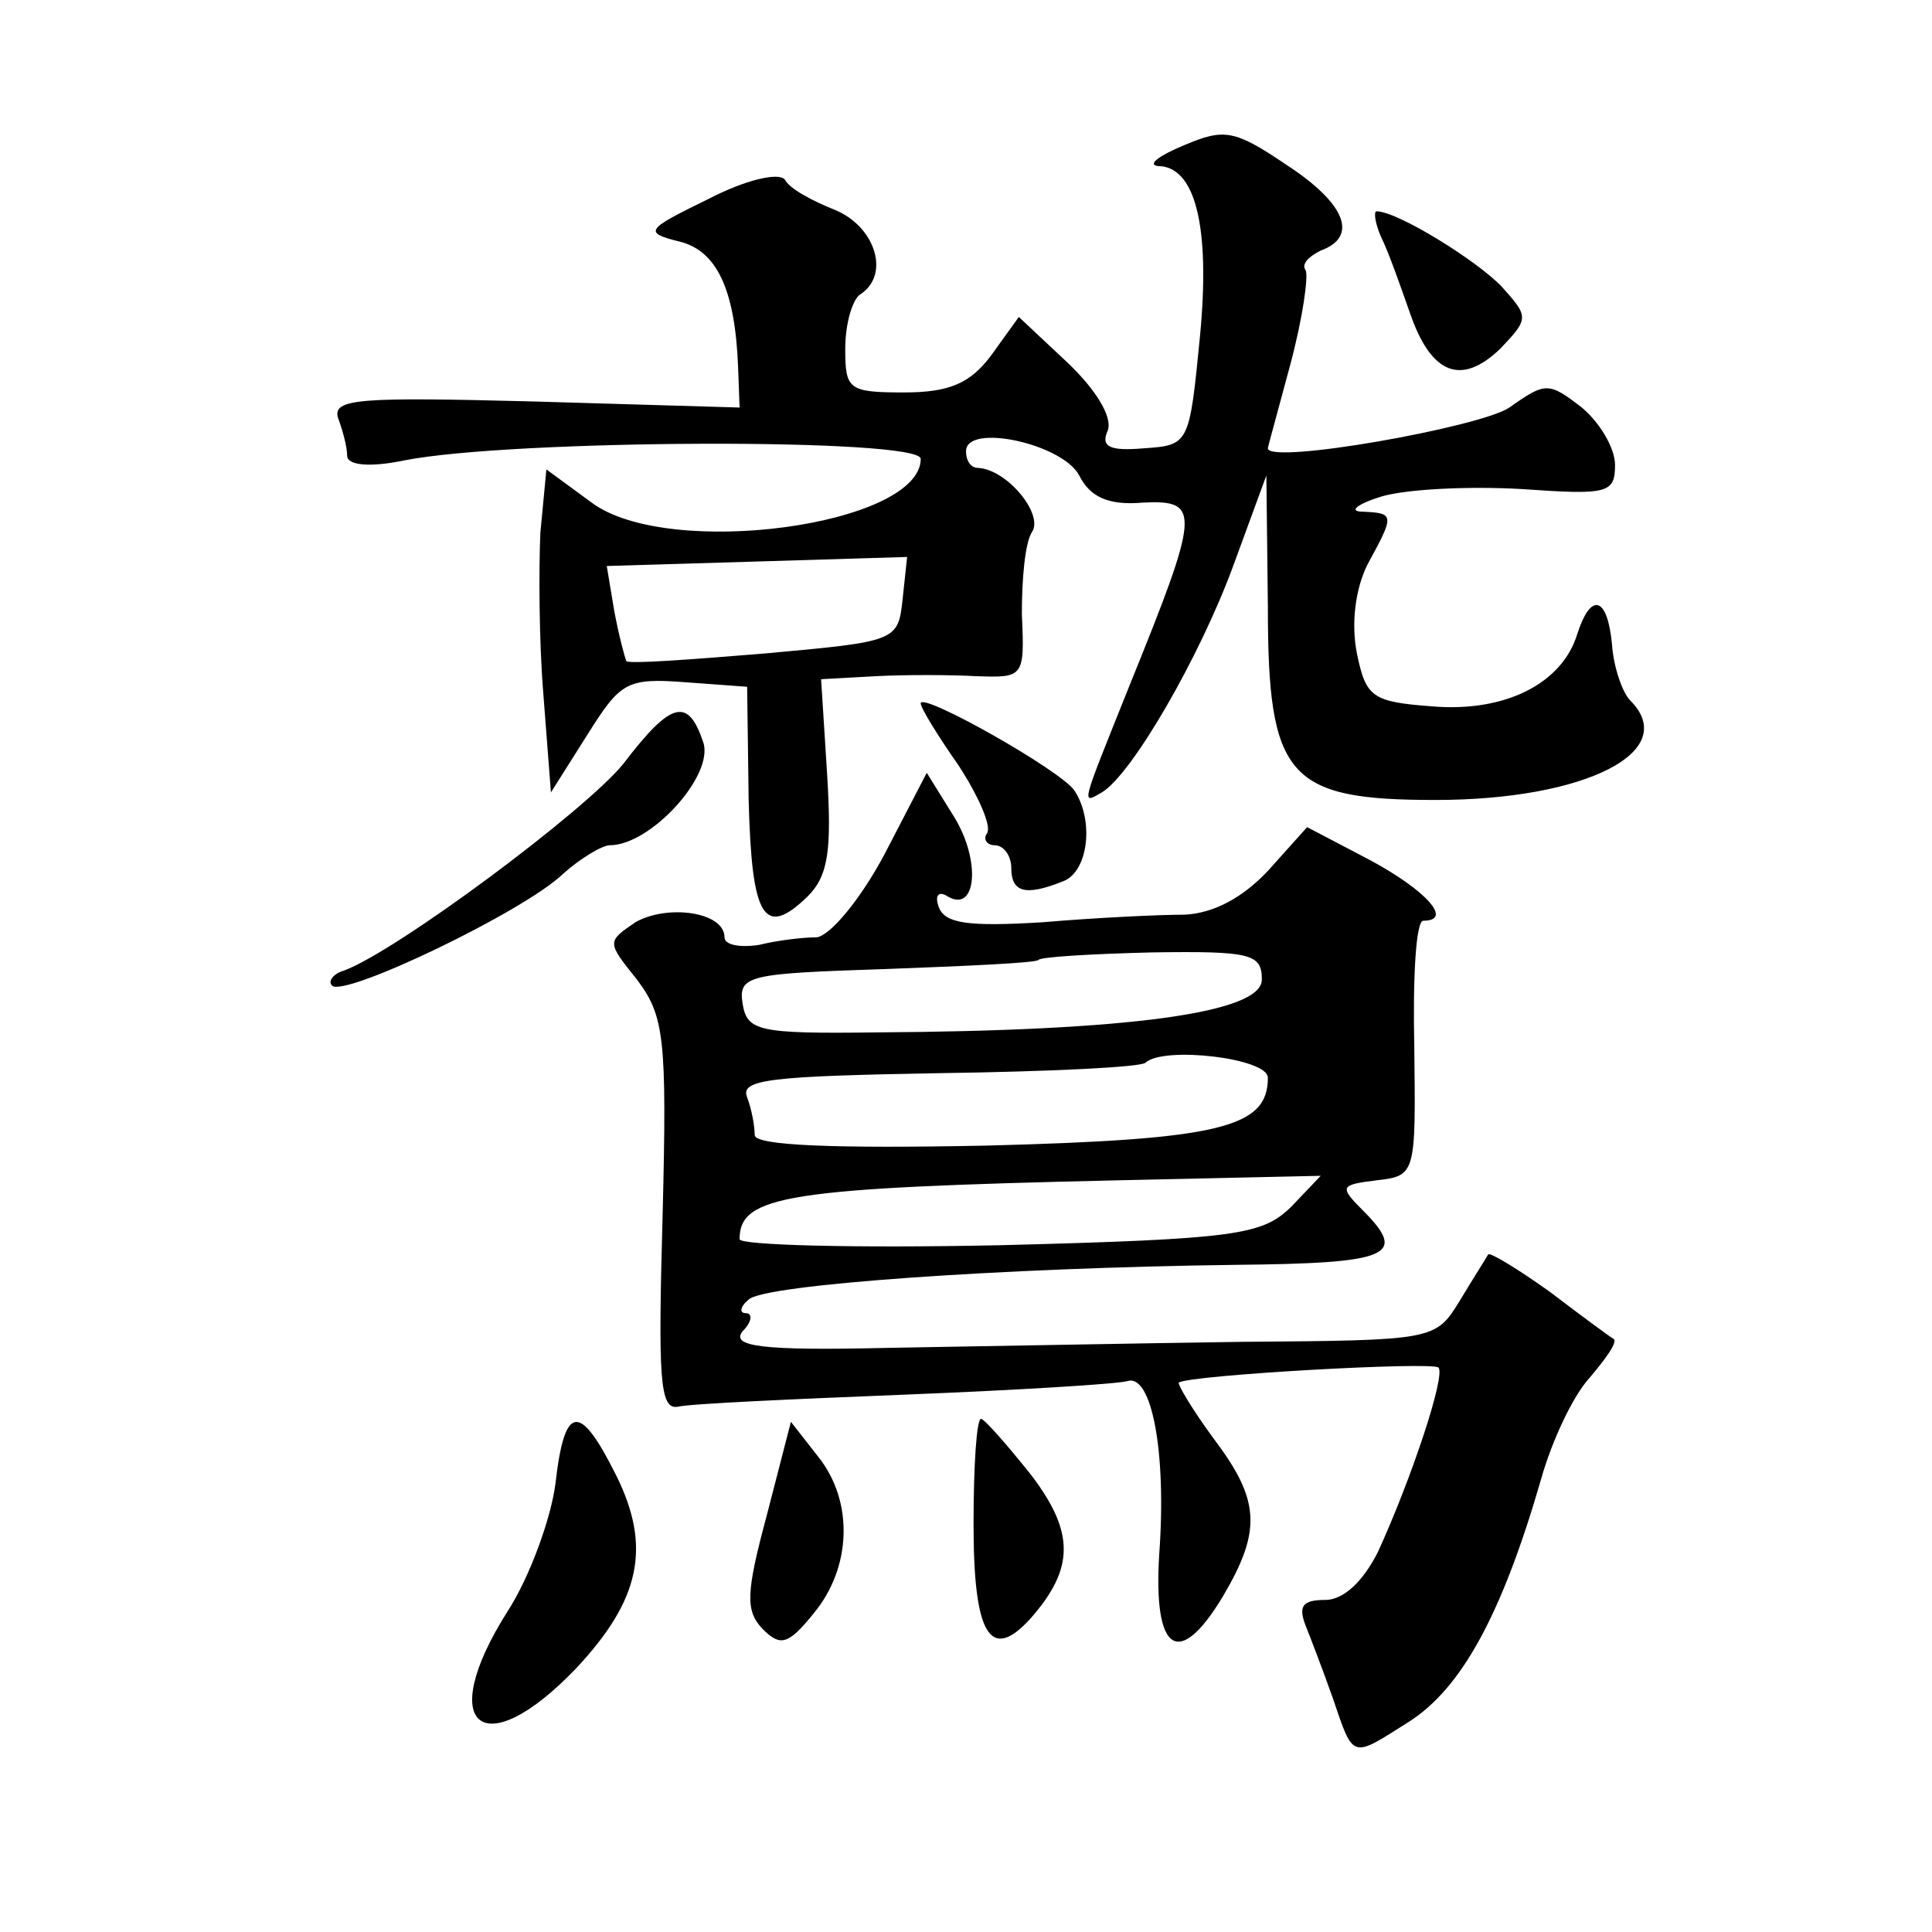
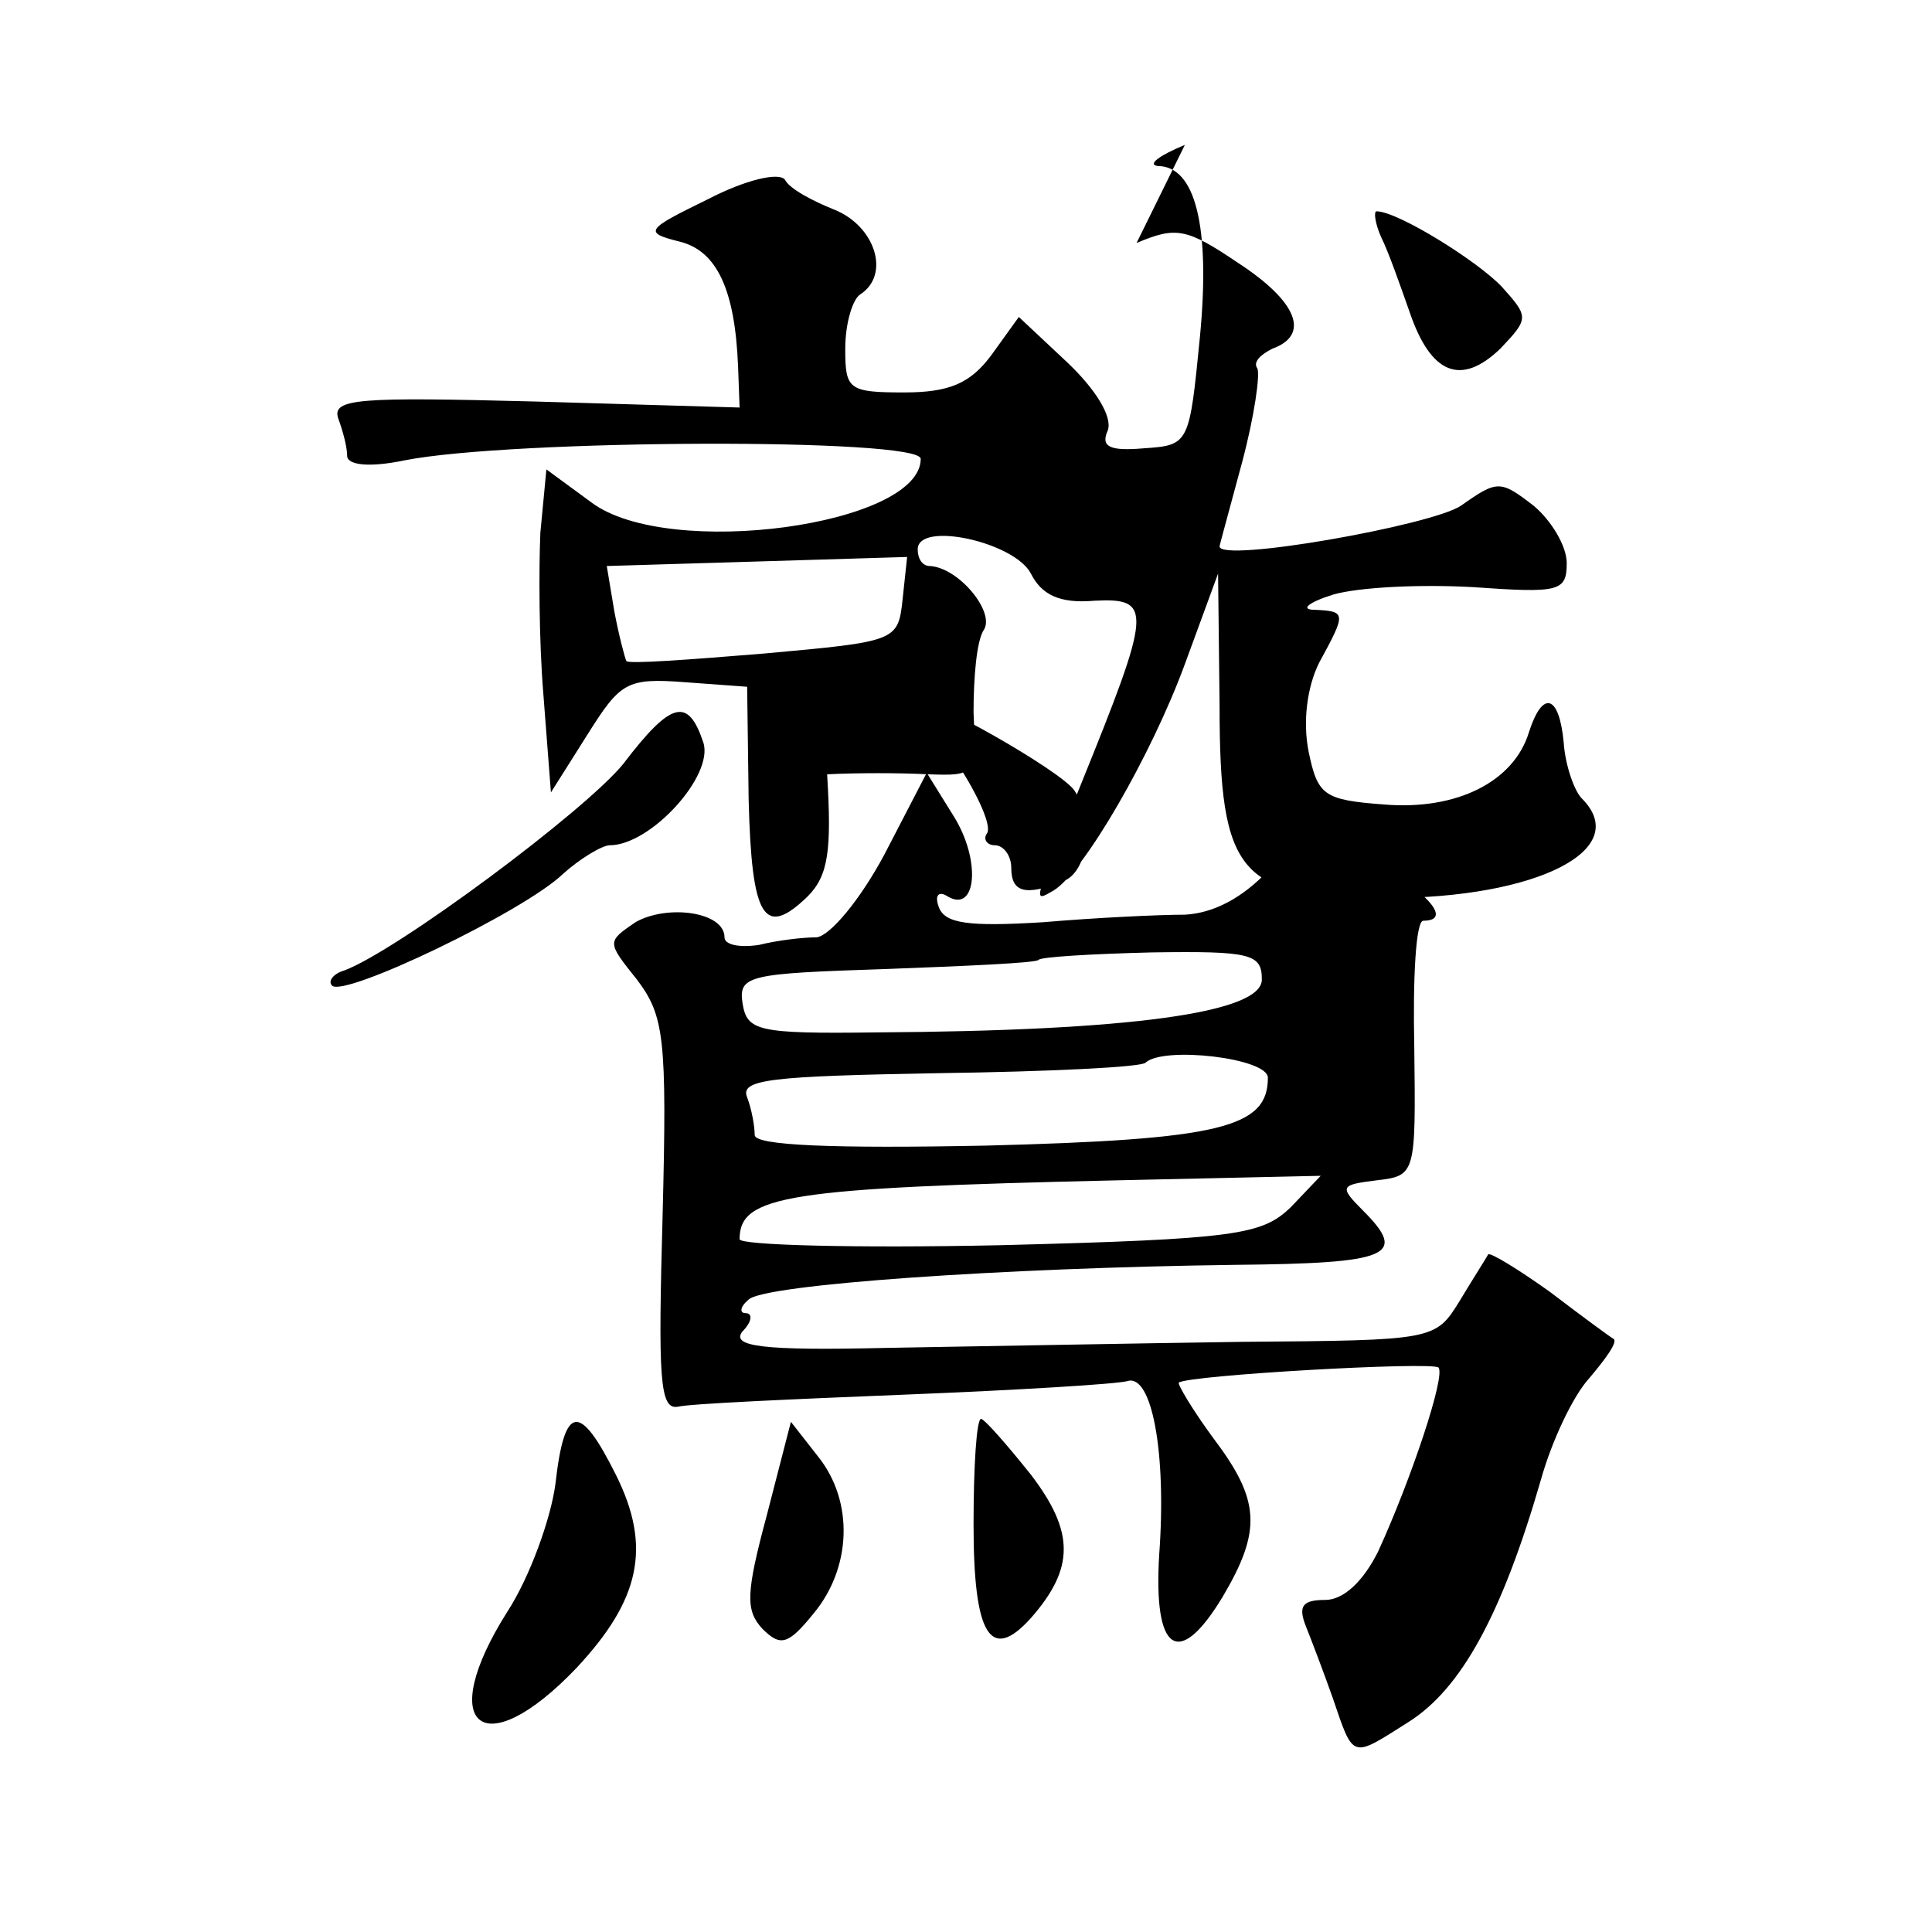
<svg xmlns="http://www.w3.org/2000/svg" version="1.0" width="128pt" height="128pt" viewBox="0 0 128 128" preserveAspectRatio="xMidYMid meet">
  <g transform="translate(0,128) scale(0.1,-0.1)" fill="#0" stroke="none">
-     <path d="M785 1184 c-17 -7 -25 -13 -18 -14 25 0 35 -40 28 -113 -7 -71 -7 -72 -37 -74 -23 -2 -29 1 -24 12 3 9 -8 27 -27 45 l-32 30 -18 -25 c-14 -19 -28 -25 -58 -25 -37 0 -39 2 -39 29 0 17 5 33 10 36 20 13 10 45 -17 56 -15 6 -30 14 -33 20 -4 5 -26 0 -51 -13 -41 -20 -43 -22 -19 -28 25 -6 37 -32 39 -83 l1 -27 -136 4 c-116 3 -134 2 -130 -11 3 -8 6 -19 6 -25 0 -6 14 -8 38 -3 71 14 342 15 342 1 0 -44 -167 -67 -218 -29 l-30 22 -4 -42 c-1 -23 -1 -71 2 -107 l5 -65 24 38 c22 35 26 38 65 35 l41 -3 1 -75 c2 -78 10 -92 39 -64 14 14 16 31 13 81 l-4 63 36 2 c19 1 49 1 67 0 31 -1 32 -1 30 41 0 23 2 48 7 55 7 12 -17 41 -36 42 -5 0 -8 5 -8 11 0 19 64 5 75 -16 7 -14 19 -20 42 -18 39 2 38 -6 -9 -122 -32 -80 -32 -78 -18 -70 20 12 65 90 87 150 l22 60 1 -87 c0 -113 13 -128 111 -128 99 0 163 32 129 66 -5 5 -11 22 -12 37 -3 32 -14 35 -23 7 -10 -33 -48 -52 -96 -48 -40 3 -44 6 -50 35 -4 20 -1 43 7 59 18 33 18 34 -3 35 -10 0 -4 5 12 10 17 5 58 7 93 5 57 -4 62 -3 62 16 0 11 -10 28 -22 38 -22 17 -24 17 -48 0 -19 -13 -160 -38 -160 -27 0 1 7 26 15 56 8 30 12 58 10 62 -3 4 2 9 10 13 25 9 17 31 -23 57 -34 23 -41 24 -67 13z m-187 -301 c-3 -28 -4 -28 -92 -36 -49 -4 -89 -7 -91 -5 -1 2 -5 17 -8 33 l-5 30 100 3 99 3 -3 -28z M915 1123 c5 -10 13 -33 19 -50 14 -41 34 -49 60 -24 19 20 19 21 1 41 -16 17 -69 50 -83 50 -2 0 -1 -8 3 -17z M610 814 c0 -3 11 -21 25 -41 13 -20 22 -40 19 -45 -3 -4 0 -8 5 -8 6 0 11 -7 11 -15 0 -16 9 -19 34 -9 17 6 21 40 8 60 -8 13 -102 66 -102 58z M413 774 c-25 -31 -150 -124 -185 -137 -7 -2 -11 -7 -8 -10 8 -8 127 49 153 74 11 10 26 19 31 19 27 0 69 46 62 68 -10 30 -21 28 -53 -14z M586 714 c-16 -30 -36 -54 -45 -55 -9 0 -26 -2 -38 -5 -13 -2 -23 0 -23 5 0 17 -38 22 -59 10 -19 -13 -19 -13 1 -38 18 -24 20 -38 17 -156 -3 -108 -2 -129 10 -127 8 2 75 5 150 8 75 3 141 7 148 9 16 5 26 -47 21 -115 -4 -65 13 -76 42 -28 26 44 25 64 -6 105 -14 19 -24 36 -23 37 7 5 167 14 172 10 5 -5 -18 -74 -40 -122 -10 -20 -23 -32 -35 -32 -15 0 -18 -4 -13 -17 4 -10 12 -31 18 -48 14 -41 12 -40 50 -16 35 22 62 71 88 161 7 25 21 55 32 67 11 13 19 24 16 26 -2 1 -21 15 -42 31 -21 15 -39 26 -41 25 -1 -2 -10 -16 -19 -31 -16 -26 -17 -26 -144 -27 -70 -1 -176 -3 -235 -4 -84 -2 -104 1 -96 11 6 6 7 12 2 12 -4 0 -4 4 2 9 10 10 168 21 322 23 103 1 115 6 85 36 -16 16 -15 17 9 20 26 3 26 4 25 88 -1 46 1 84 6 84 20 0 2 20 -35 40 l-42 22 -26 -29 c-17 -18 -36 -28 -55 -29 -17 0 -59 -2 -94 -5 -49 -3 -65 -1 -69 10 -3 8 0 11 6 7 19 -11 22 24 4 53 l-18 29 -28 -54z m250 -83 c0 -22 -87 -34 -256 -35 -78 -1 -85 1 -88 19 -3 19 4 20 95 23 53 2 99 4 101 6 1 2 35 4 75 5 66 1 73 -1 73 -18z m4 -65 c0 -33 -31 -41 -187 -45 -100 -2 -153 0 -153 7 0 6 -2 17 -5 25 -5 12 16 14 127 16 73 1 135 4 137 7 12 11 81 3 81 -10z m15 -86 c-19 -18 -35 -21 -193 -25 -95 -2 -172 0 -172 4 0 29 31 34 250 39 l135 3 -20 -21z M368 297 c-3 -23 -17 -62 -32 -85 -48 -76 -16 -102 46 -37 42 45 50 80 26 128 -24 48 -34 47 -40 -6z M508 276 c-14 -52 -14 -63 -3 -75 12 -12 17 -11 34 10 25 30 27 74 3 104 l-18 23 -16 -62z M645 270 c0 -73 11 -92 38 -62 29 33 29 57 0 95 -16 20 -30 36 -33 37 -3 0 -5 -31 -5 -70z" />
+     <path d="M785 1184 c-17 -7 -25 -13 -18 -14 25 0 35 -40 28 -113 -7 -71 -7 -72 -37 -74 -23 -2 -29 1 -24 12 3 9 -8 27 -27 45 l-32 30 -18 -25 c-14 -19 -28 -25 -58 -25 -37 0 -39 2 -39 29 0 17 5 33 10 36 20 13 10 45 -17 56 -15 6 -30 14 -33 20 -4 5 -26 0 -51 -13 -41 -20 -43 -22 -19 -28 25 -6 37 -32 39 -83 l1 -27 -136 4 c-116 3 -134 2 -130 -11 3 -8 6 -19 6 -25 0 -6 14 -8 38 -3 71 14 342 15 342 1 0 -44 -167 -67 -218 -29 l-30 22 -4 -42 c-1 -23 -1 -71 2 -107 l5 -65 24 38 c22 35 26 38 65 35 l41 -3 1 -75 c2 -78 10 -92 39 -64 14 14 16 31 13 81 c19 1 49 1 67 0 31 -1 32 -1 30 41 0 23 2 48 7 55 7 12 -17 41 -36 42 -5 0 -8 5 -8 11 0 19 64 5 75 -16 7 -14 19 -20 42 -18 39 2 38 -6 -9 -122 -32 -80 -32 -78 -18 -70 20 12 65 90 87 150 l22 60 1 -87 c0 -113 13 -128 111 -128 99 0 163 32 129 66 -5 5 -11 22 -12 37 -3 32 -14 35 -23 7 -10 -33 -48 -52 -96 -48 -40 3 -44 6 -50 35 -4 20 -1 43 7 59 18 33 18 34 -3 35 -10 0 -4 5 12 10 17 5 58 7 93 5 57 -4 62 -3 62 16 0 11 -10 28 -22 38 -22 17 -24 17 -48 0 -19 -13 -160 -38 -160 -27 0 1 7 26 15 56 8 30 12 58 10 62 -3 4 2 9 10 13 25 9 17 31 -23 57 -34 23 -41 24 -67 13z m-187 -301 c-3 -28 -4 -28 -92 -36 -49 -4 -89 -7 -91 -5 -1 2 -5 17 -8 33 l-5 30 100 3 99 3 -3 -28z M915 1123 c5 -10 13 -33 19 -50 14 -41 34 -49 60 -24 19 20 19 21 1 41 -16 17 -69 50 -83 50 -2 0 -1 -8 3 -17z M610 814 c0 -3 11 -21 25 -41 13 -20 22 -40 19 -45 -3 -4 0 -8 5 -8 6 0 11 -7 11 -15 0 -16 9 -19 34 -9 17 6 21 40 8 60 -8 13 -102 66 -102 58z M413 774 c-25 -31 -150 -124 -185 -137 -7 -2 -11 -7 -8 -10 8 -8 127 49 153 74 11 10 26 19 31 19 27 0 69 46 62 68 -10 30 -21 28 -53 -14z M586 714 c-16 -30 -36 -54 -45 -55 -9 0 -26 -2 -38 -5 -13 -2 -23 0 -23 5 0 17 -38 22 -59 10 -19 -13 -19 -13 1 -38 18 -24 20 -38 17 -156 -3 -108 -2 -129 10 -127 8 2 75 5 150 8 75 3 141 7 148 9 16 5 26 -47 21 -115 -4 -65 13 -76 42 -28 26 44 25 64 -6 105 -14 19 -24 36 -23 37 7 5 167 14 172 10 5 -5 -18 -74 -40 -122 -10 -20 -23 -32 -35 -32 -15 0 -18 -4 -13 -17 4 -10 12 -31 18 -48 14 -41 12 -40 50 -16 35 22 62 71 88 161 7 25 21 55 32 67 11 13 19 24 16 26 -2 1 -21 15 -42 31 -21 15 -39 26 -41 25 -1 -2 -10 -16 -19 -31 -16 -26 -17 -26 -144 -27 -70 -1 -176 -3 -235 -4 -84 -2 -104 1 -96 11 6 6 7 12 2 12 -4 0 -4 4 2 9 10 10 168 21 322 23 103 1 115 6 85 36 -16 16 -15 17 9 20 26 3 26 4 25 88 -1 46 1 84 6 84 20 0 2 20 -35 40 l-42 22 -26 -29 c-17 -18 -36 -28 -55 -29 -17 0 -59 -2 -94 -5 -49 -3 -65 -1 -69 10 -3 8 0 11 6 7 19 -11 22 24 4 53 l-18 29 -28 -54z m250 -83 c0 -22 -87 -34 -256 -35 -78 -1 -85 1 -88 19 -3 19 4 20 95 23 53 2 99 4 101 6 1 2 35 4 75 5 66 1 73 -1 73 -18z m4 -65 c0 -33 -31 -41 -187 -45 -100 -2 -153 0 -153 7 0 6 -2 17 -5 25 -5 12 16 14 127 16 73 1 135 4 137 7 12 11 81 3 81 -10z m15 -86 c-19 -18 -35 -21 -193 -25 -95 -2 -172 0 -172 4 0 29 31 34 250 39 l135 3 -20 -21z M368 297 c-3 -23 -17 -62 -32 -85 -48 -76 -16 -102 46 -37 42 45 50 80 26 128 -24 48 -34 47 -40 -6z M508 276 c-14 -52 -14 -63 -3 -75 12 -12 17 -11 34 10 25 30 27 74 3 104 l-18 23 -16 -62z M645 270 c0 -73 11 -92 38 -62 29 33 29 57 0 95 -16 20 -30 36 -33 37 -3 0 -5 -31 -5 -70z" />
  </g>
</svg>